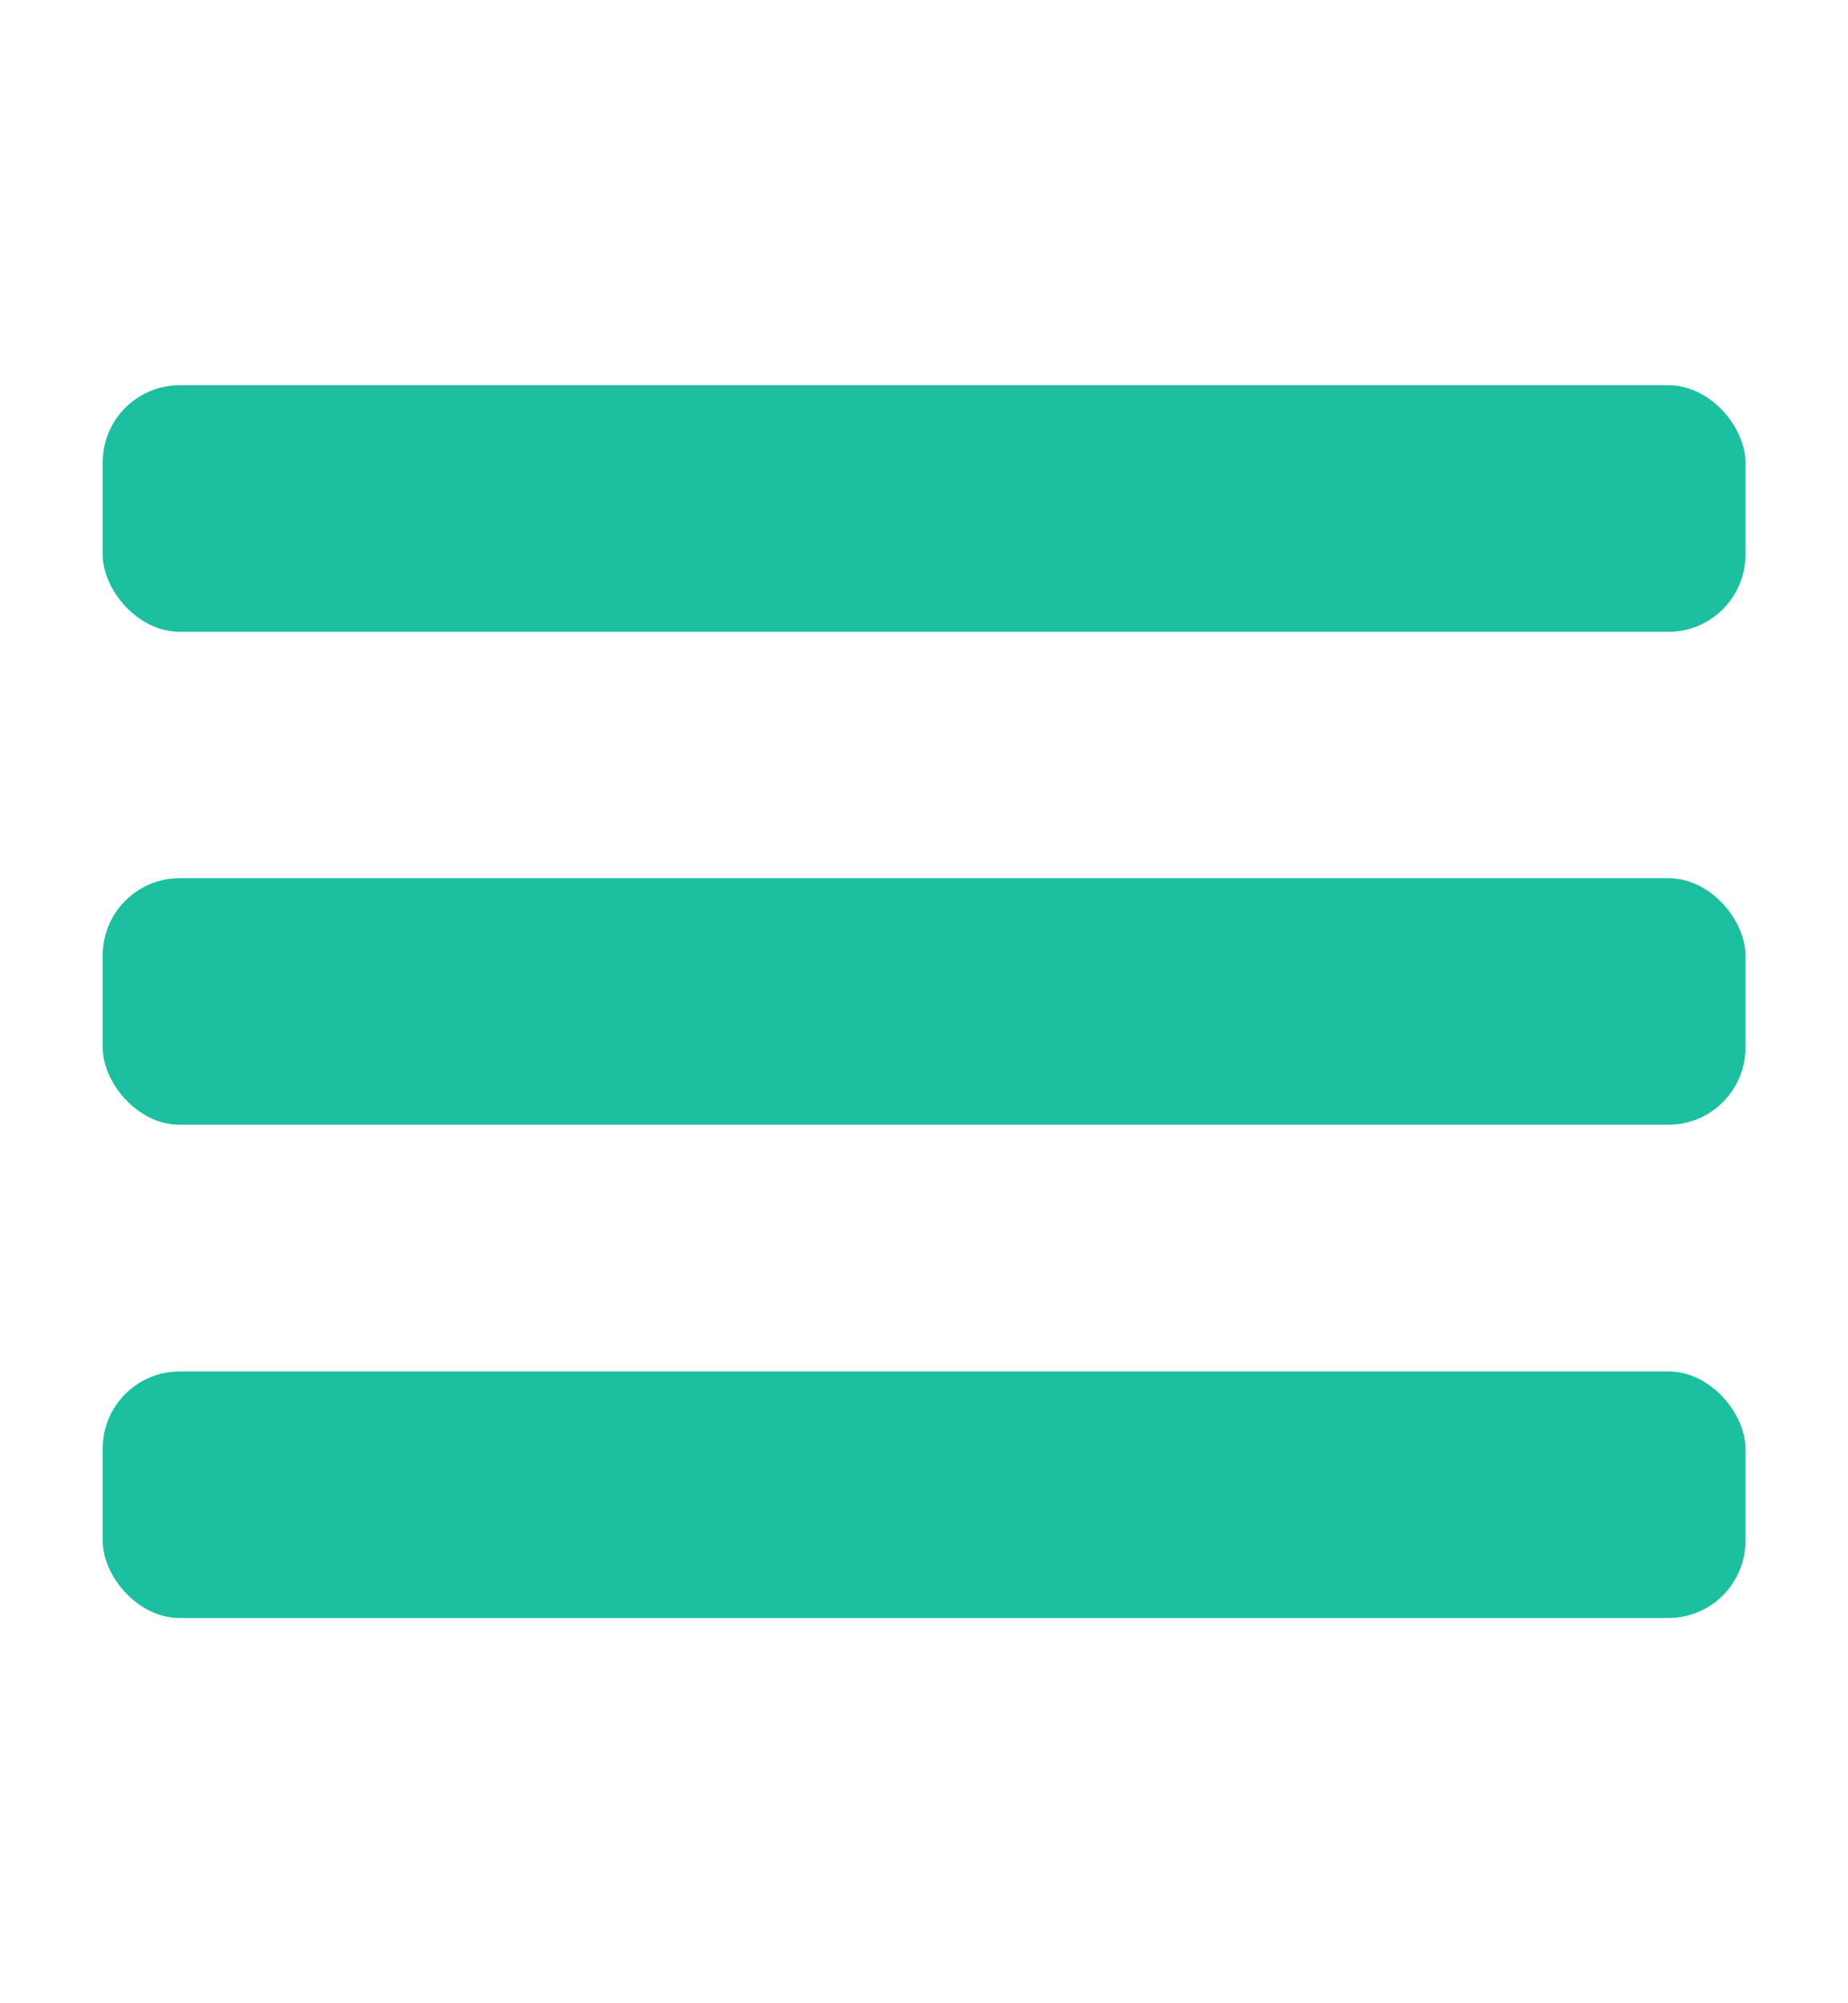
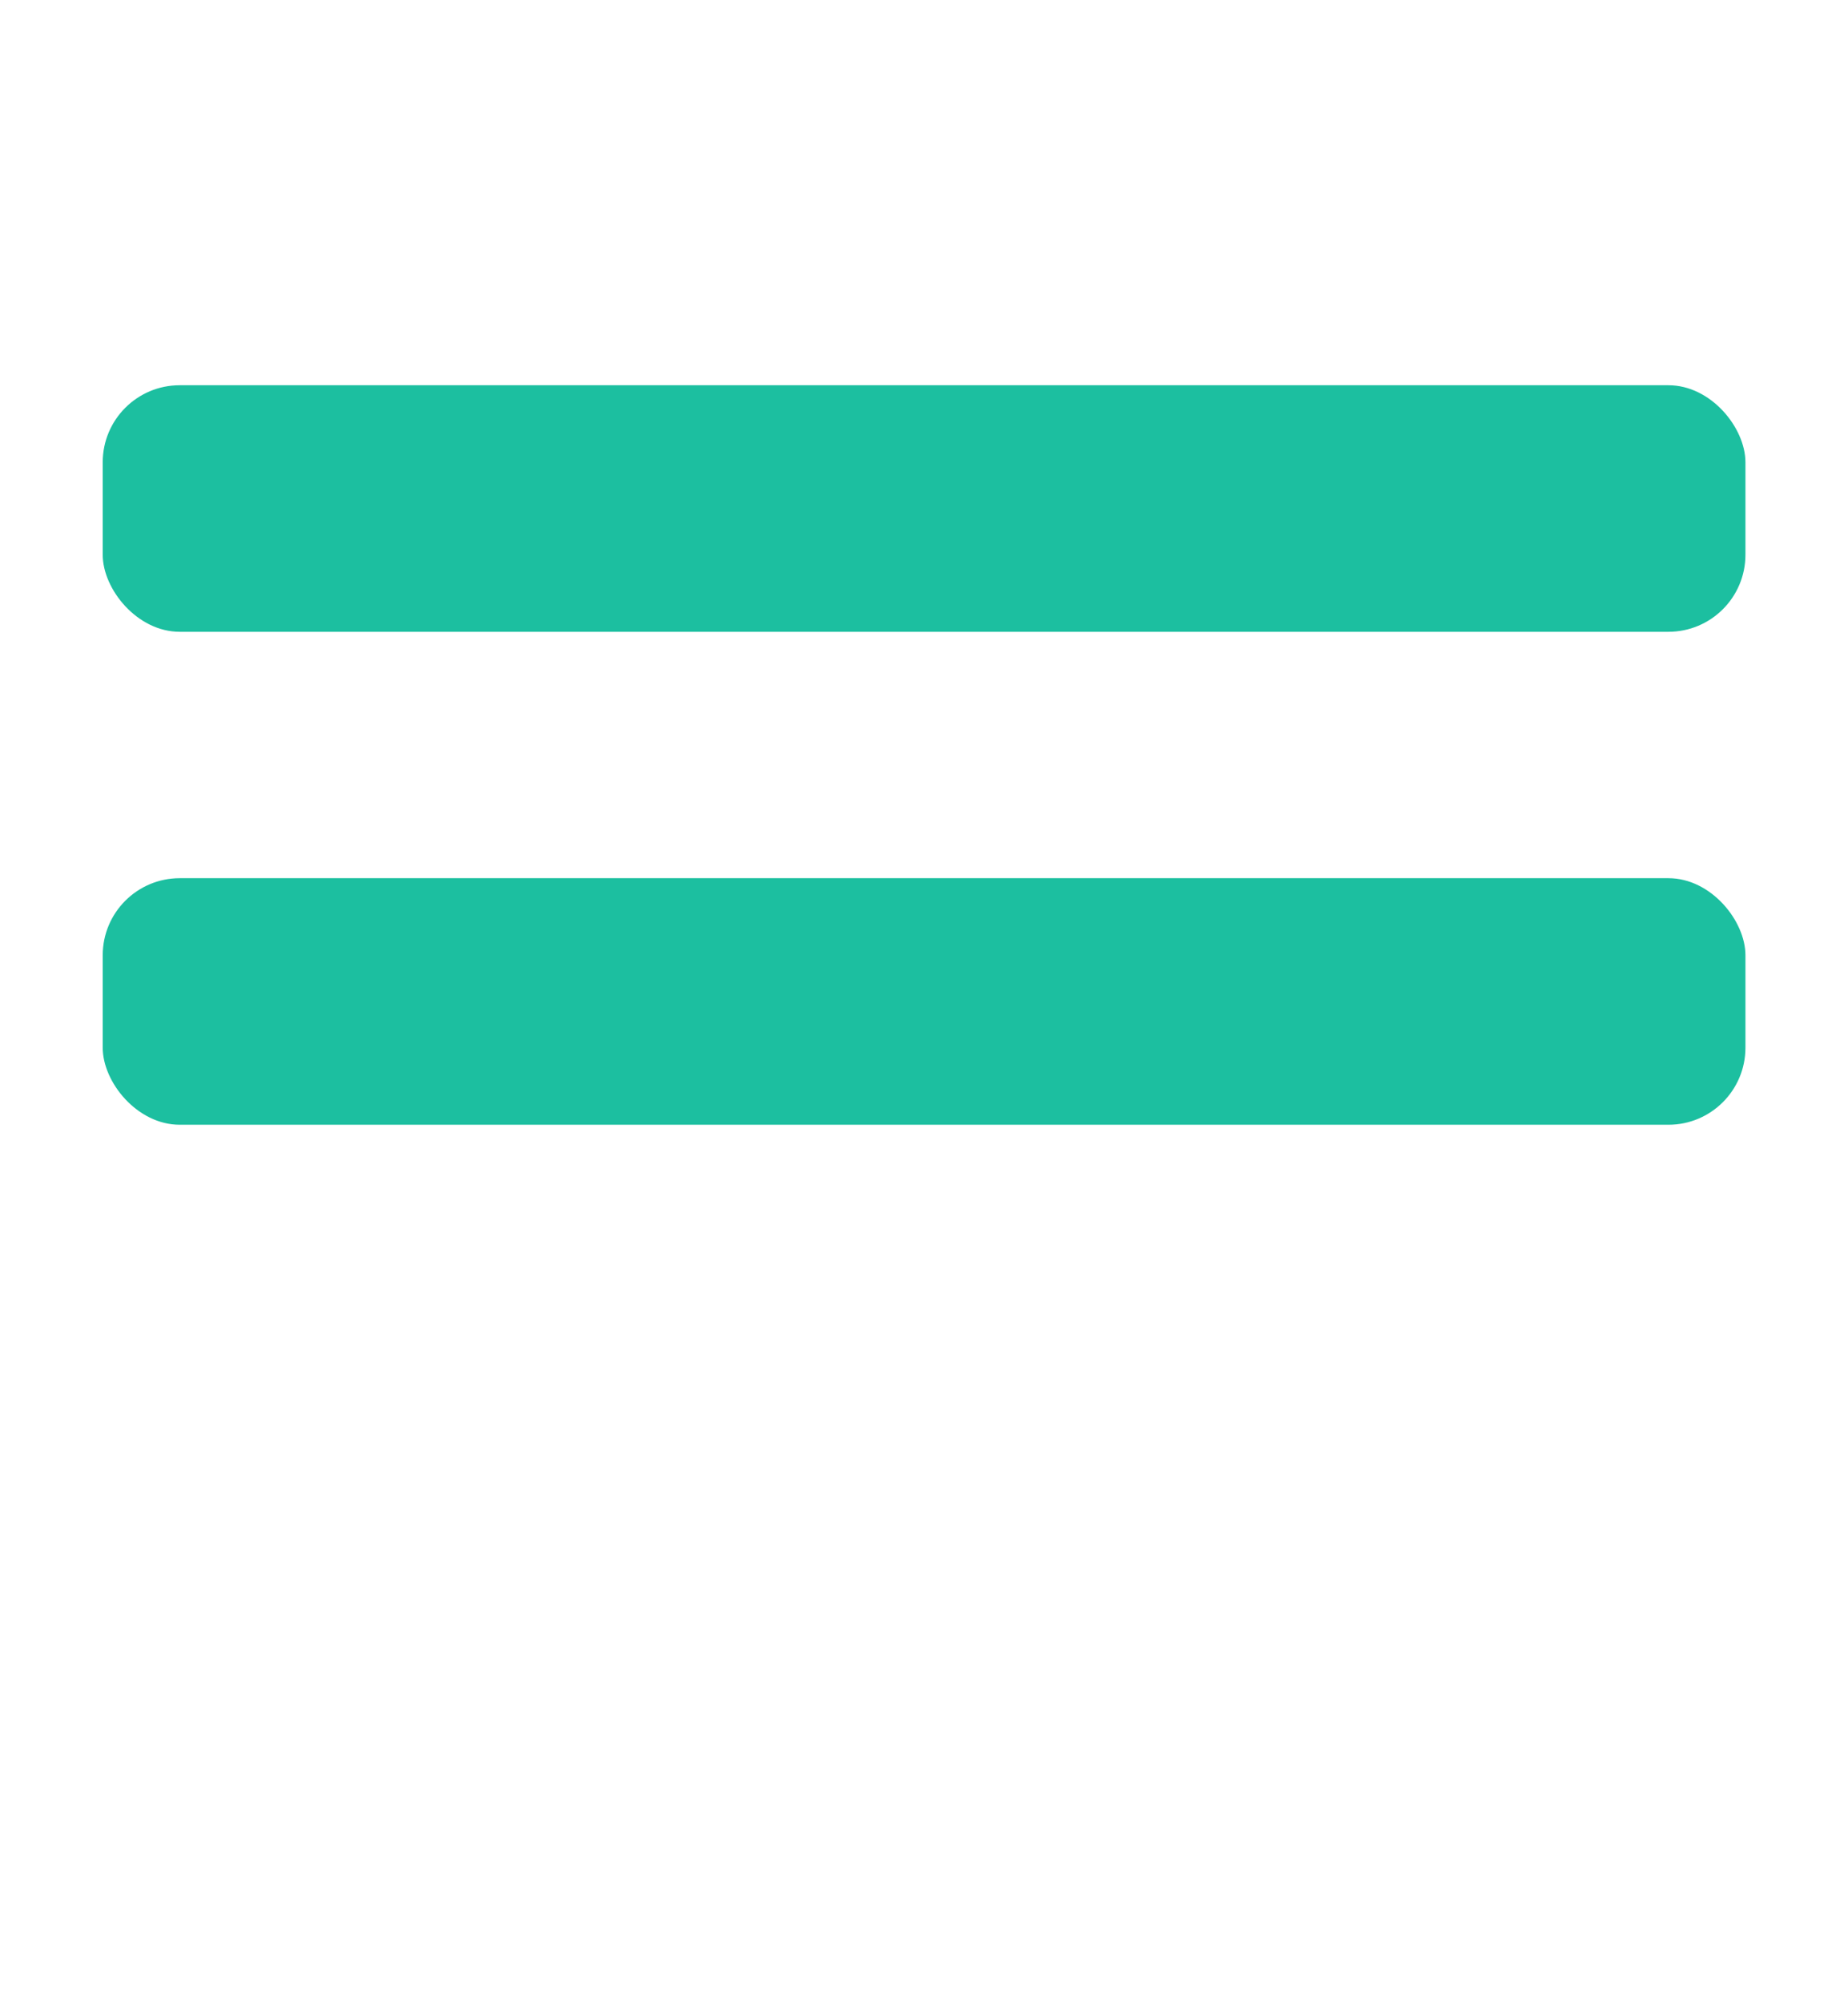
<svg xmlns="http://www.w3.org/2000/svg" width="12" height="13" viewBox="0 0 12 13" fill="none">
  <rect x="0.667" y="2.5" width="10.667" height="1.6" rx="0.5" fill="#1CBFA0" />
  <rect x="0.667" y="5.699" width="10.667" height="1.6" rx="0.5" fill="#1CBFA0" />
-   <rect x="0.667" y="8.9" width="10.667" height="1.6" rx="0.5" fill="#1CBFA0" />
</svg>